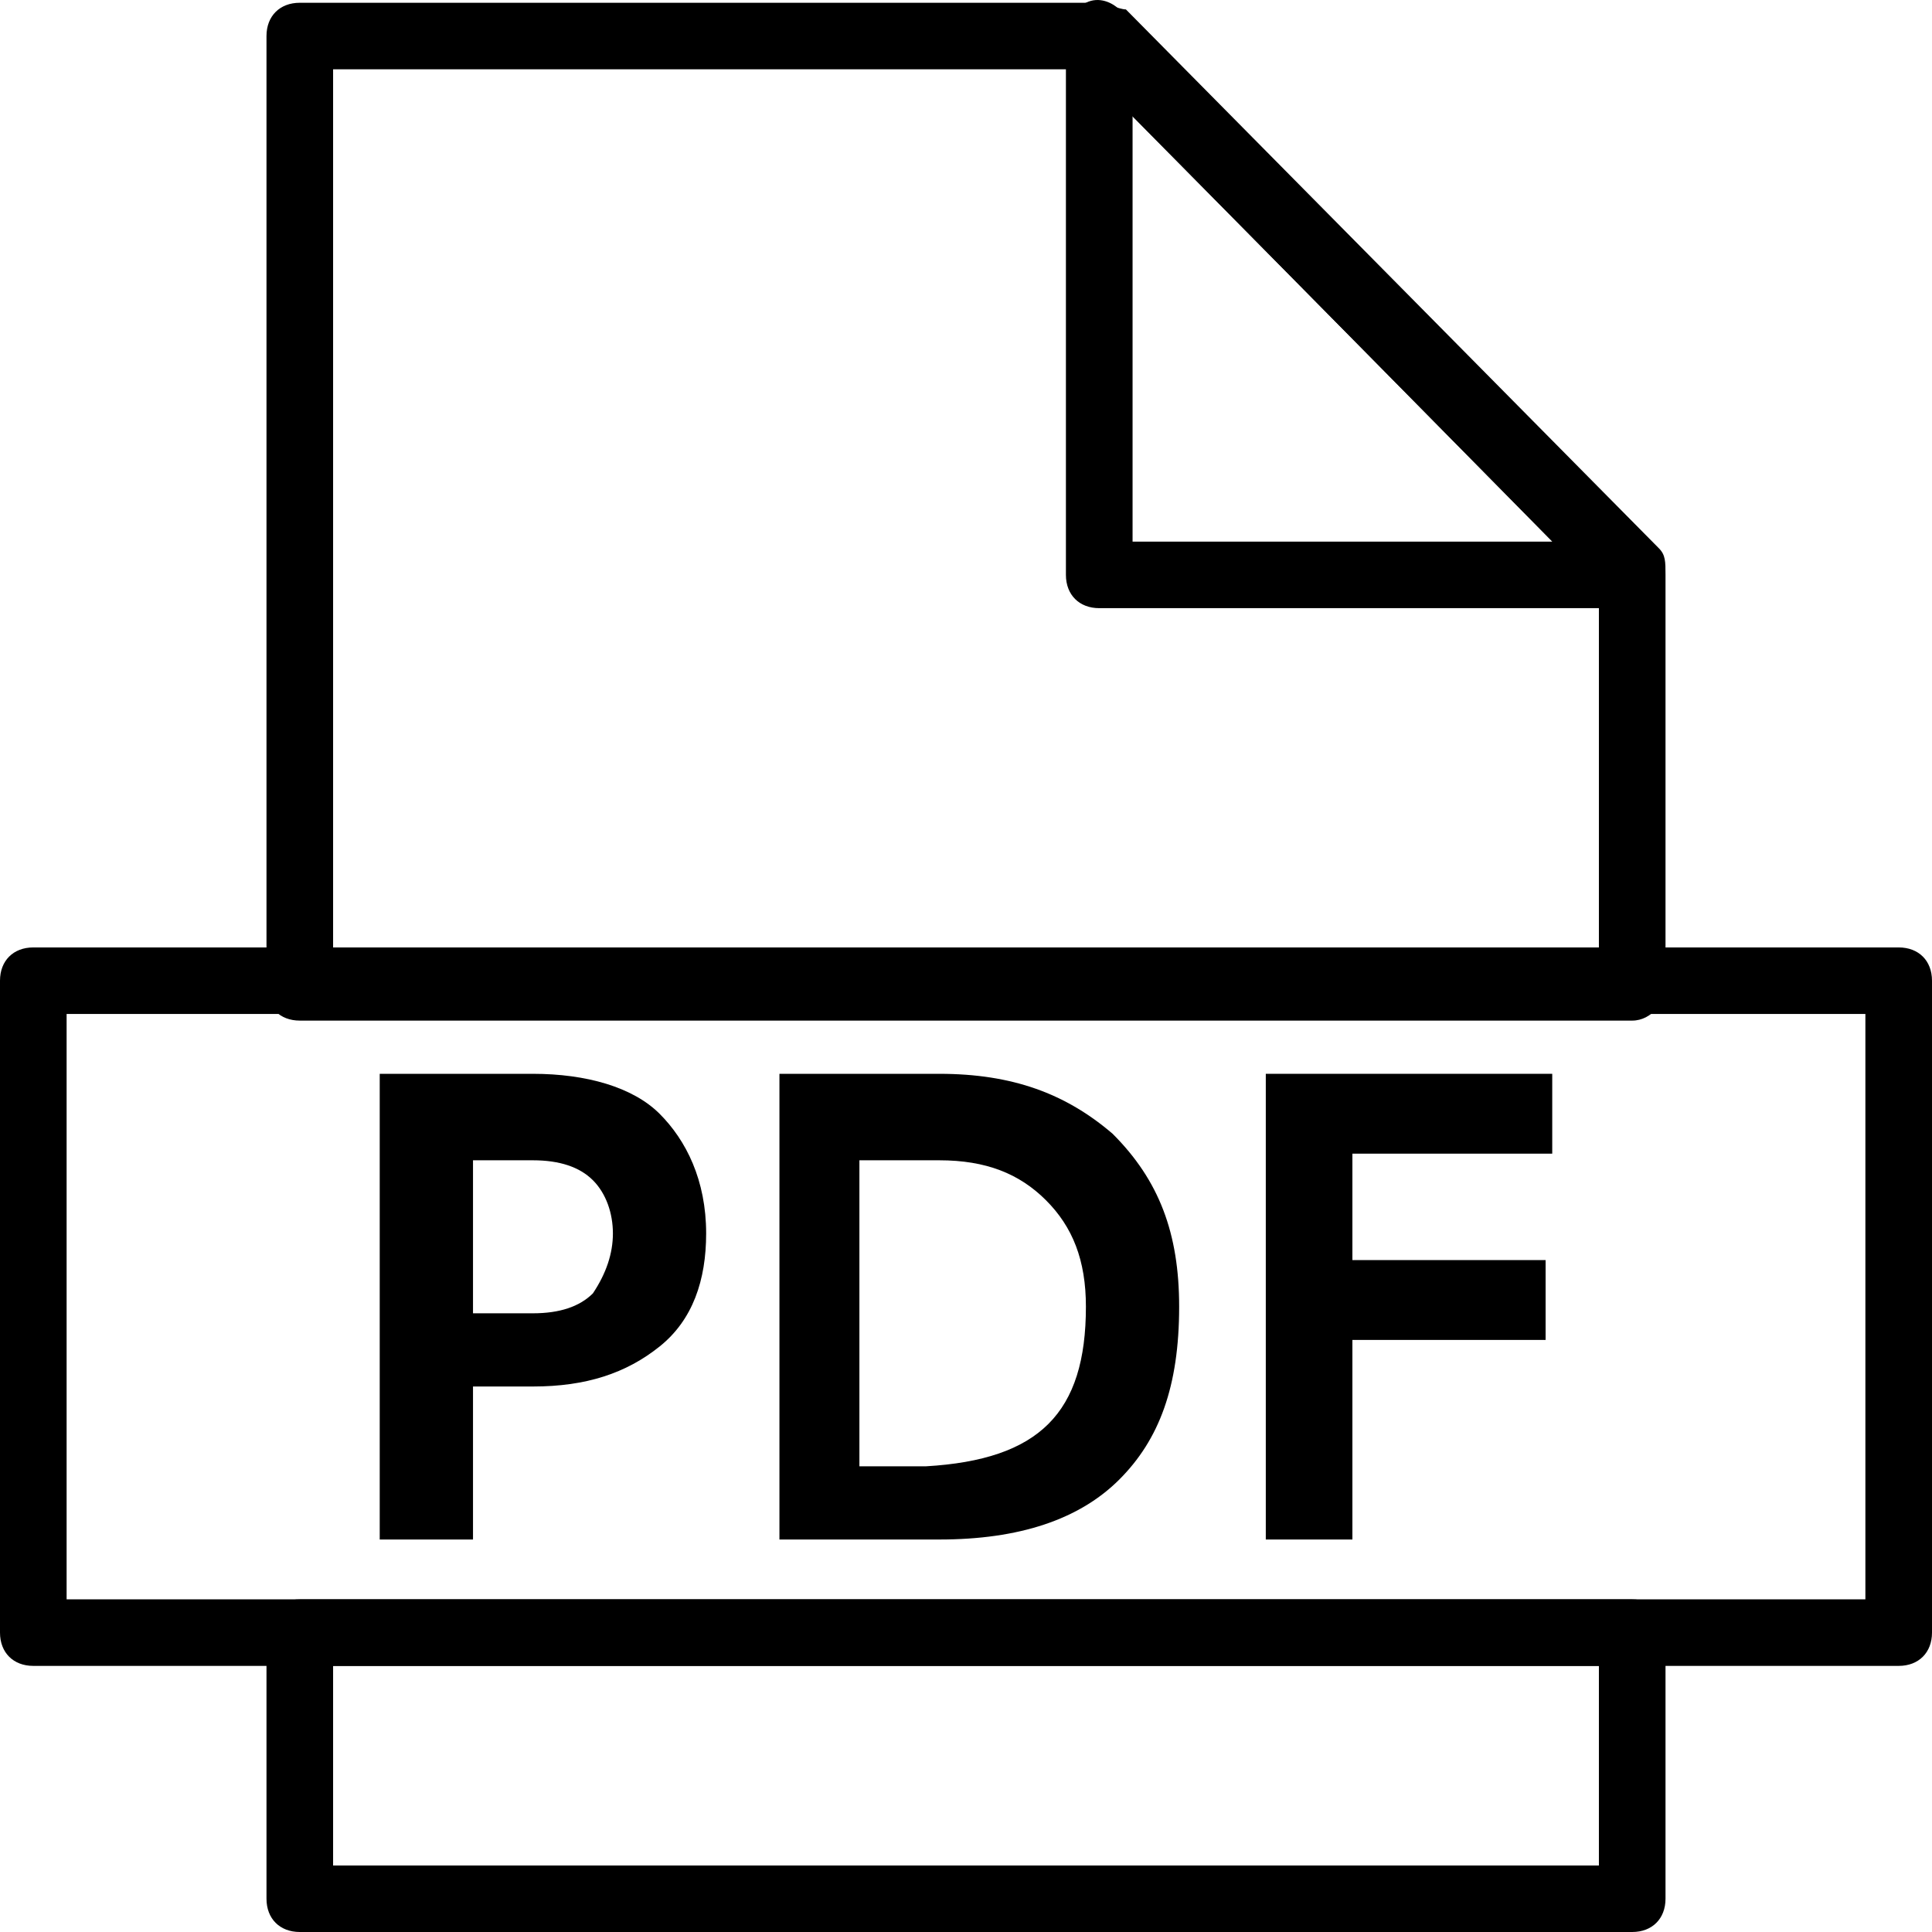
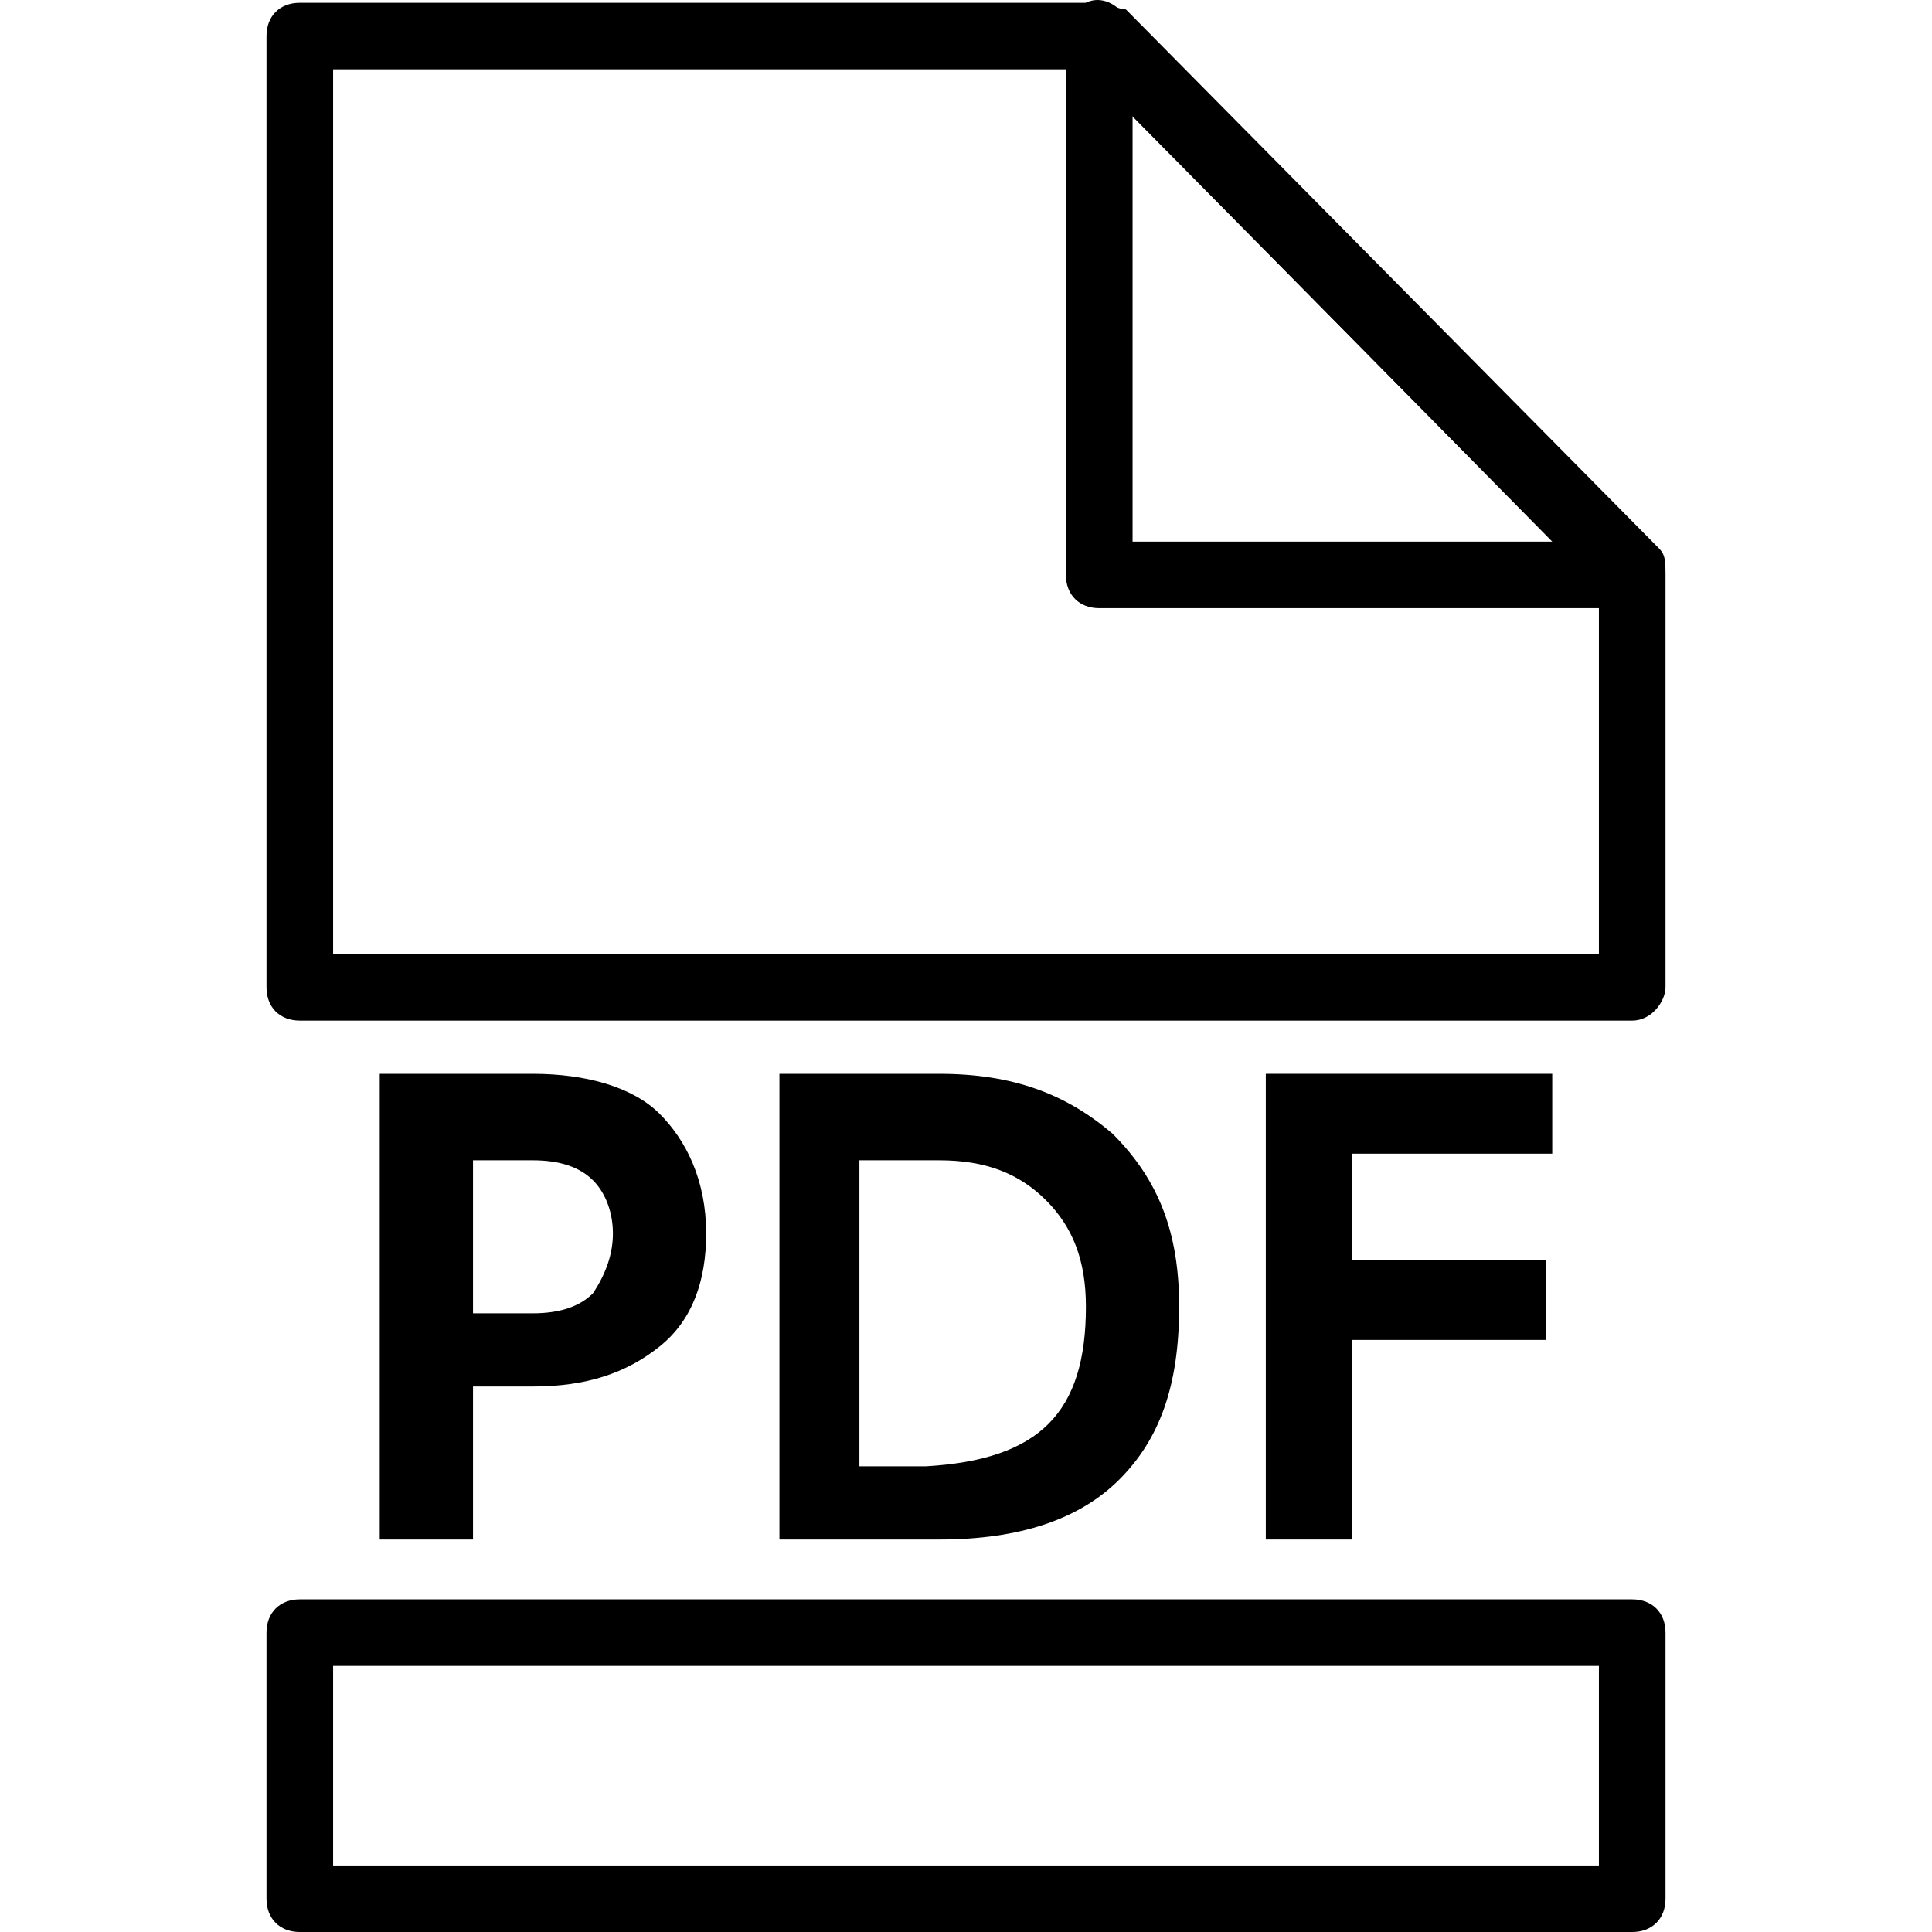
<svg xmlns="http://www.w3.org/2000/svg" width="46px" height="46px" viewBox="0 0 46 46" version="1.1">
  <title>noun_PDF_2201522</title>
  <g id="Page-1" stroke="none" stroke-width="1" fill="none" fill-rule="evenodd">
    <g id="ZEMPIRE-PRODUCT-@2x-Copy" transform="translate(-1325, -873)" fill="#000000" fill-rule="nonzero">
      <g id="Group" transform="translate(1325, 873)">
        <g transform="translate(9.041, 25.567)">
          <path d="M7.772,3.801 C7.772,4.91 7.455,5.861 6.662,6.494 C5.869,7.128 4.917,7.445 3.648,7.445 L2.221,7.445 L2.221,11.088 L0,11.088 L0,0 L3.648,0 C4.917,0 6.028,0.317 6.662,0.95 C7.297,1.584 7.772,2.534 7.772,3.801 Z M5.552,3.801 C5.552,3.326 5.393,2.851 5.076,2.534 C4.759,2.218 4.283,2.059 3.648,2.059 L2.221,2.059 L2.221,5.702 L3.648,5.702 C4.283,5.702 4.759,5.544 5.076,5.227 C5.393,4.752 5.552,4.277 5.552,3.801 Z" id="Shape" />
          <path d="M19.034,5.544 C19.034,7.445 18.559,8.712 17.607,9.662 C16.655,10.612 15.228,11.088 13.324,11.088 L9.517,11.088 L9.517,0 L13.324,0 C15.069,0 16.338,0.475 17.448,1.426 C18.559,2.534 19.034,3.801 19.034,5.544 Z M16.814,5.544 C16.814,4.435 16.497,3.643 15.862,3.009 C15.228,2.376 14.434,2.059 13.324,2.059 L11.421,2.059 L11.421,9.345 L13.007,9.345 C15.703,9.187 16.814,8.078 16.814,5.544 Z" id="Shape" />
          <polygon id="Path" points="27.917 0 27.917 1.901 23.159 1.901 23.159 4.435 27.759 4.435 27.759 6.336 23.159 6.336 23.159 11.088 21.097 11.088 21.097 0" />
        </g>
        <path d="M38.862,24.3 L7.138,24.3 C6.662,24.3 6.345,23.983 6.345,23.508 L6.345,0.858 C6.345,0.382 6.662,0.066 7.138,0.066 L26.172,0.066 C26.331,0.066 26.648,0.224 26.807,0.224 L39.497,13.054 C39.655,13.212 39.655,13.371 39.655,13.688 L39.655,23.508 C39.655,23.825 39.338,24.3 38.862,24.3 Z M7.931,22.716 L38.069,22.716 L38.069,14.004 L25.855,1.65 L7.931,1.65 L7.931,22.716 Z" id="Shape" />
        <path d="M38.862,46 L7.138,46 C6.662,46 6.345,45.683 6.345,45.208 L6.345,38.872 C6.345,38.397 6.662,38.08 7.138,38.08 L38.862,38.08 C39.338,38.08 39.655,38.397 39.655,38.872 L39.655,45.208 C39.655,45.683 39.338,46 38.862,46 Z M7.931,44.416 L38.069,44.416 L38.069,39.664 L7.931,39.664 L7.931,44.416 Z" id="Shape" />
        <path d="M38.862,14.48 C38.862,14.48 38.862,14.48 38.862,14.48 L26.172,14.48 C25.697,14.48 25.379,14.163 25.379,13.688 L25.379,0.858 C25.379,0.541 25.538,0.224 25.855,0.066 C26.172,-0.093 26.49,0.066 26.648,0.224 L39.179,12.896 C39.338,13.054 39.497,13.212 39.497,13.529 C39.655,14.163 39.338,14.48 38.862,14.48 Z M26.966,12.896 L36.959,12.896 L26.966,2.758 L26.966,12.896 Z" id="Shape" />
-         <path d="M45.207,39.664 L0.793,39.664 C0.317,39.664 0,39.347 0,38.872 L0,23.35 C0,22.874 0.317,22.558 0.793,22.558 L45.207,22.558 C45.683,22.558 46,22.874 46,23.35 L46,38.872 C46,39.347 45.683,39.664 45.207,39.664 Z M1.586,38.08 L44.414,38.08 L44.414,24.142 L1.586,24.142 L1.586,38.08 Z" id="Shape" />
      </g>
    </g>
  </g>
</svg>